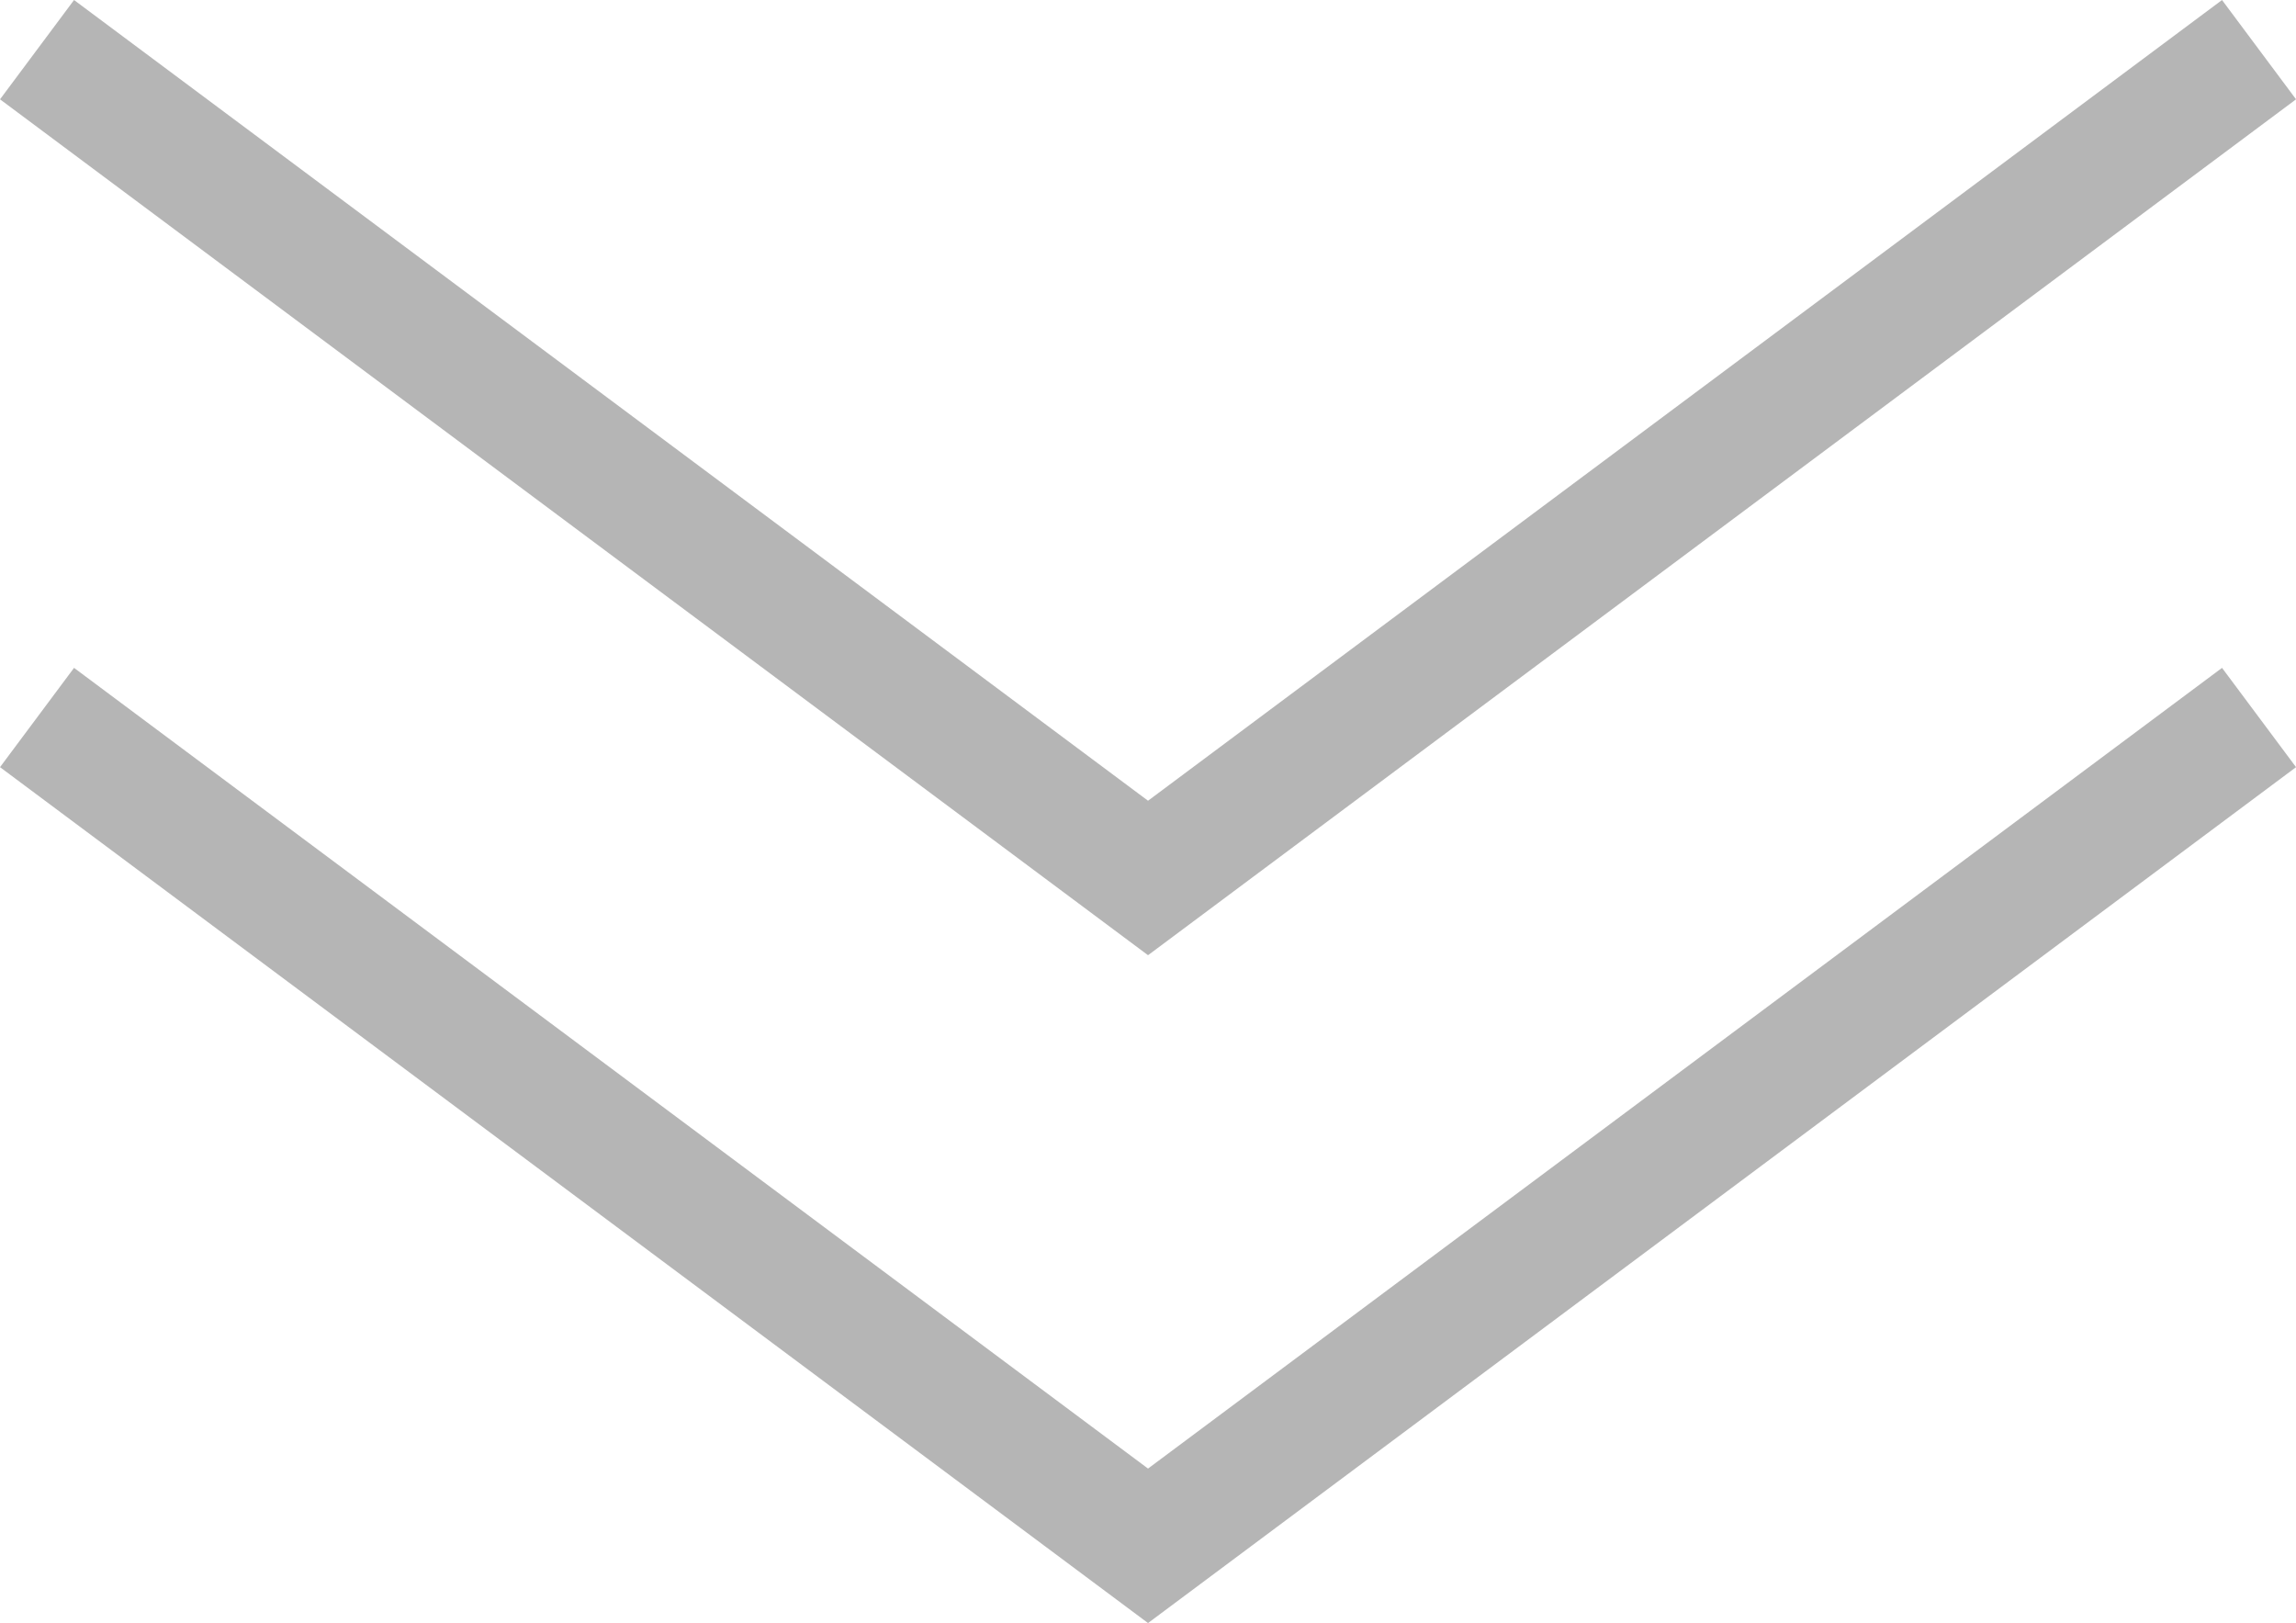
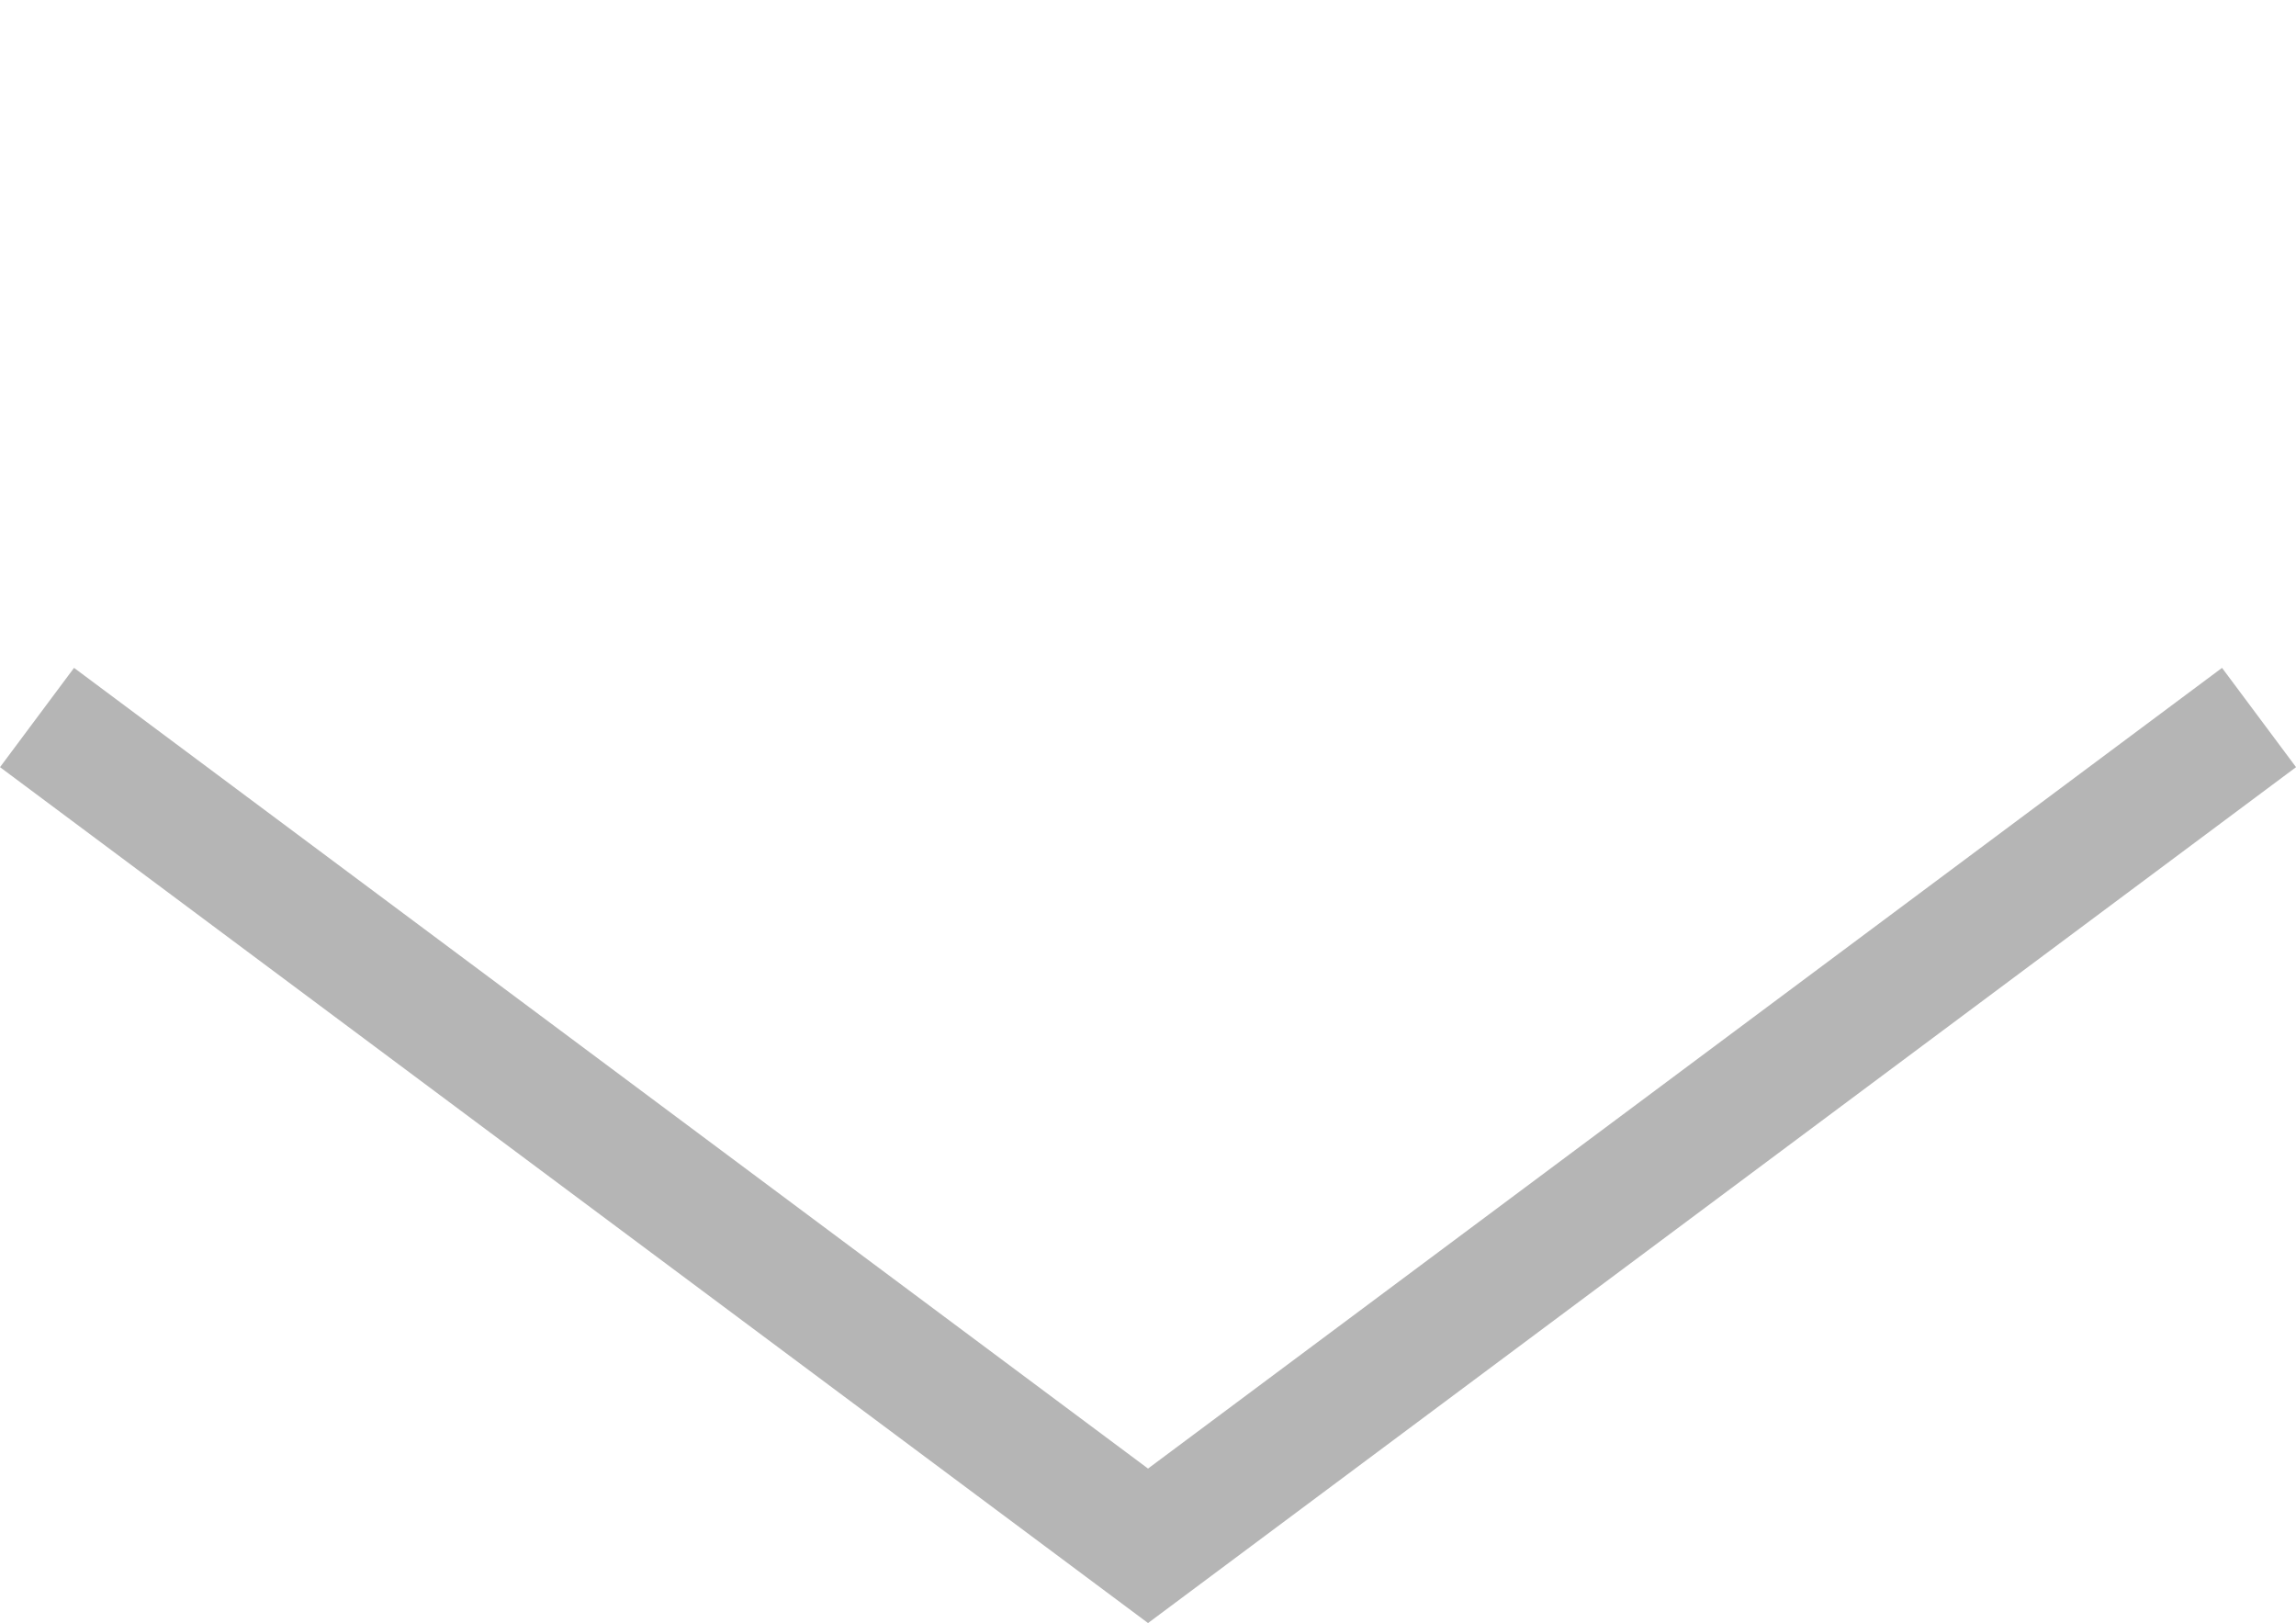
<svg xmlns="http://www.w3.org/2000/svg" width="37.079" height="26.208" viewBox="0 0 37.079 26.208">
  <g id="グループ_6088" data-name="グループ 6088" transform="translate(2555.766 -764.995) rotate(90)">
    <g id="グループ_4808" data-name="グループ 4808" transform="translate(765.797 2519.284)">
-       <path id="パス_14261" data-name="パス 14261" d="M35.884,13.375,17.942,0,0,13.375" transform="translate(13.375) rotate(90)" fill="none" stroke="#b5b5b5" stroke-miterlimit="10" stroke-width="2" />
      <path id="パス_14262" data-name="パス 14262" d="M35.884,13.375,17.942,0,0,13.375" transform="translate(24.159) rotate(90)" fill="none" stroke="#b5b5b5" stroke-miterlimit="10" stroke-width="2" />
    </g>
  </g>
</svg>